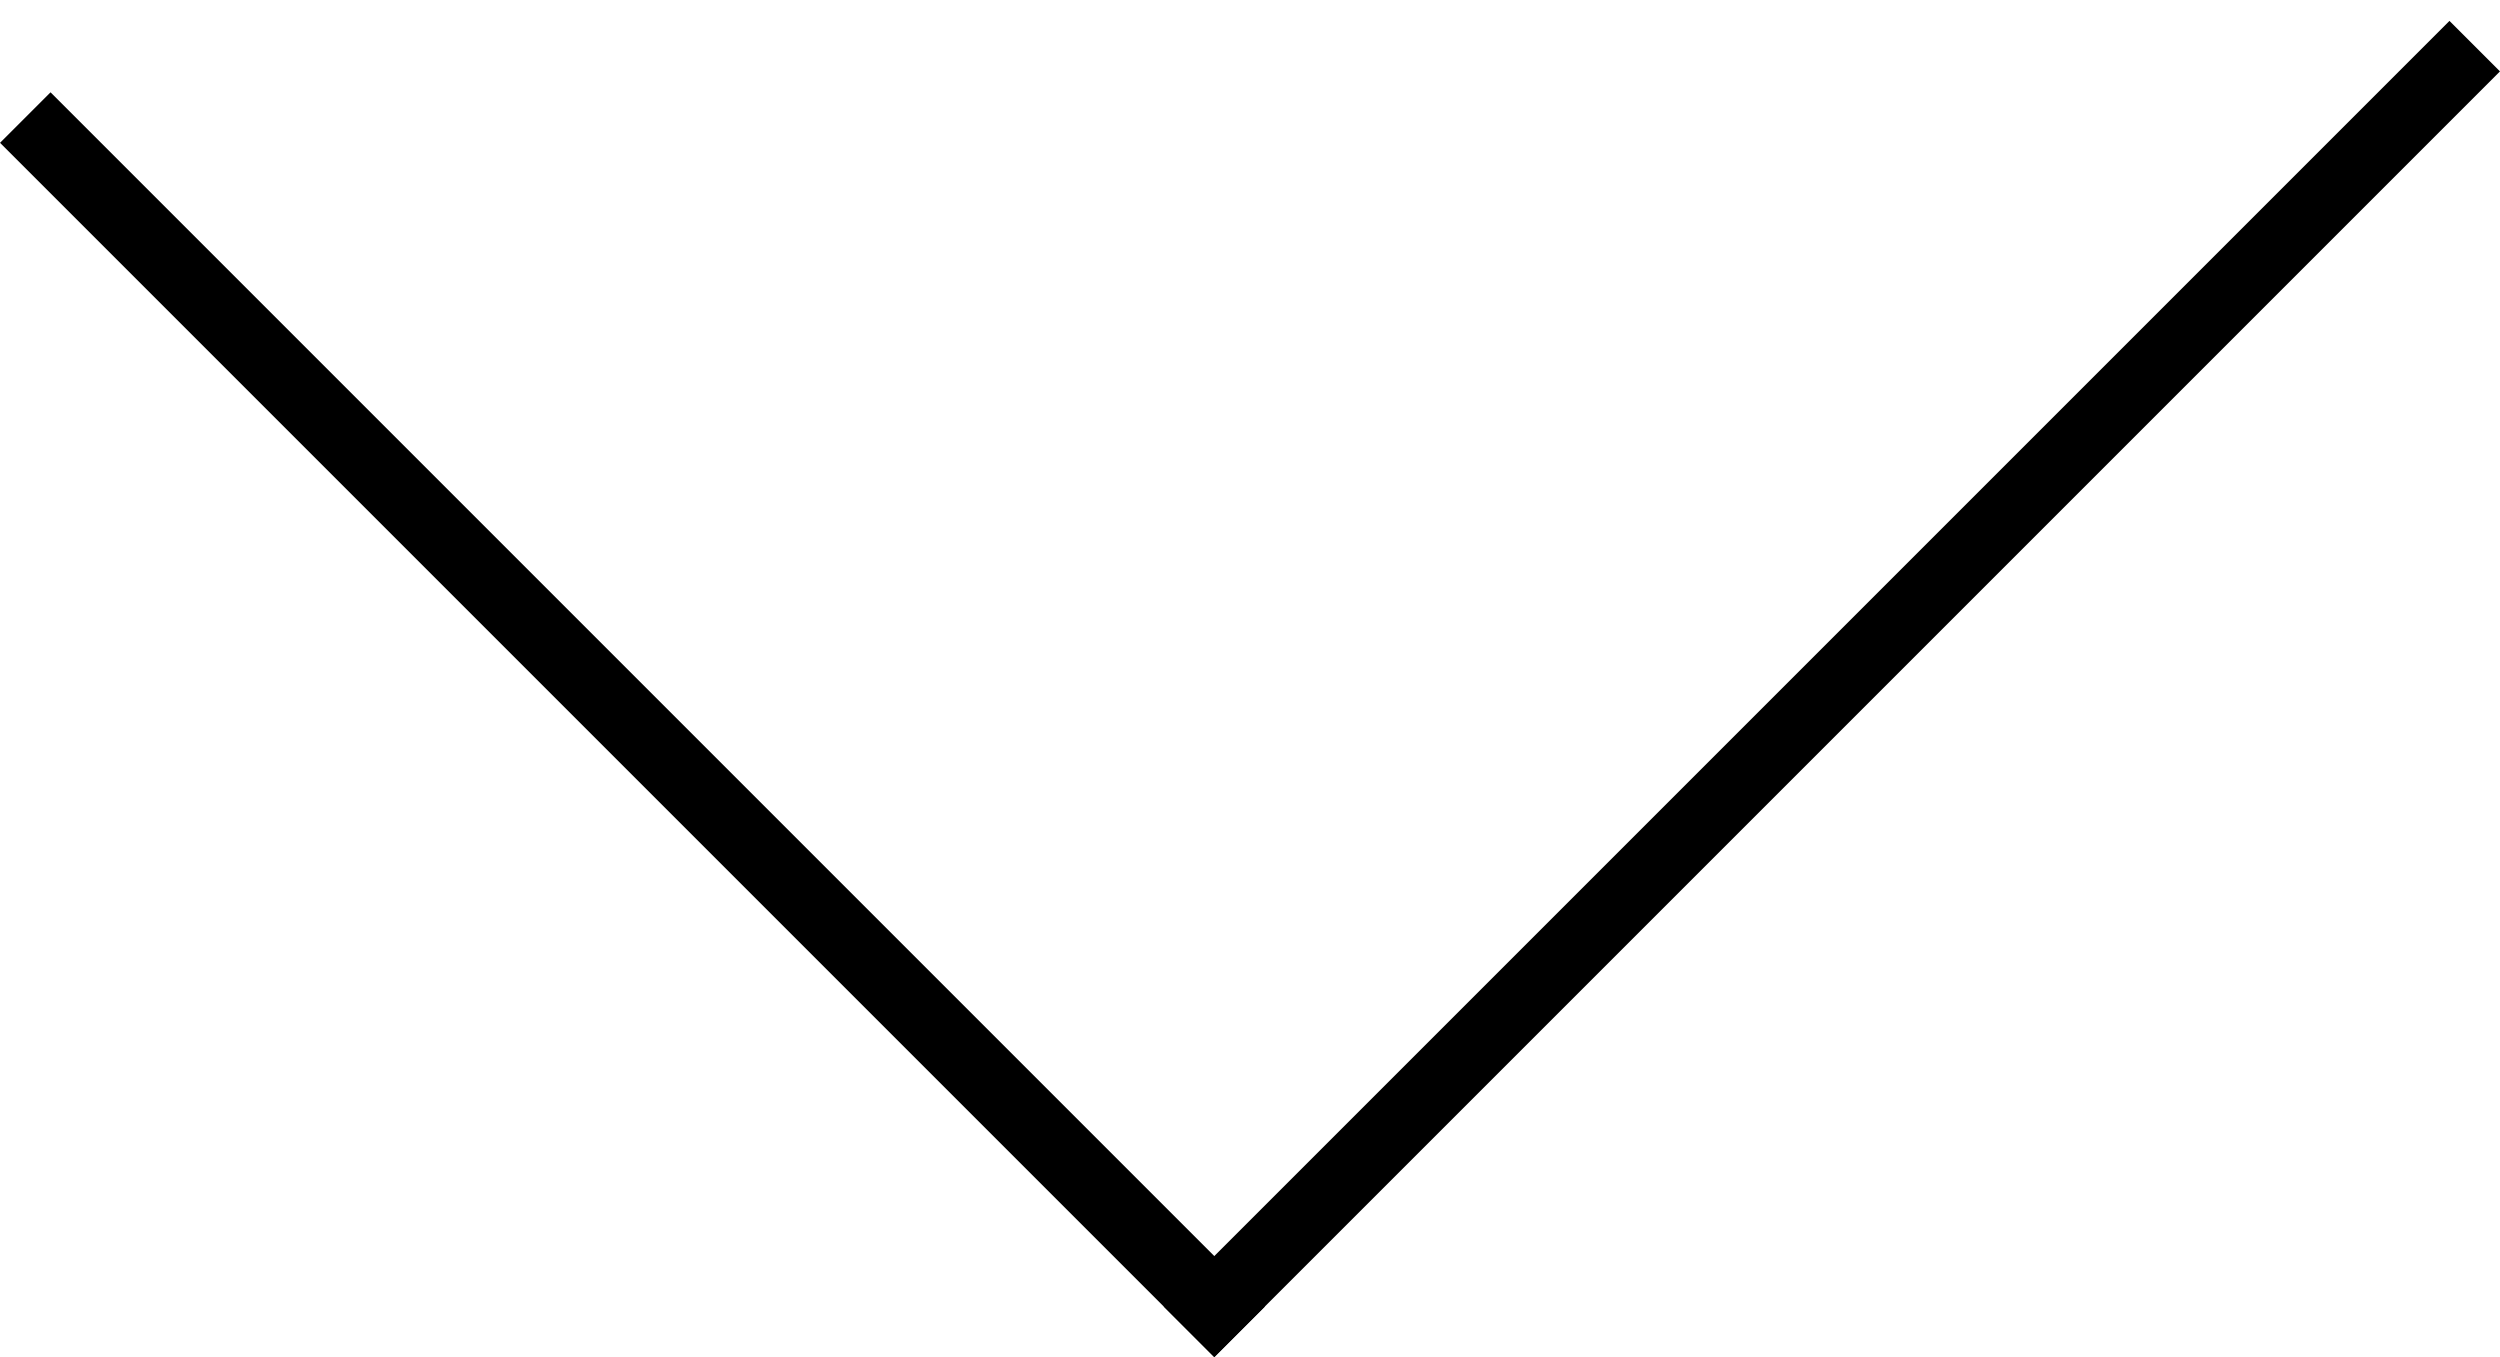
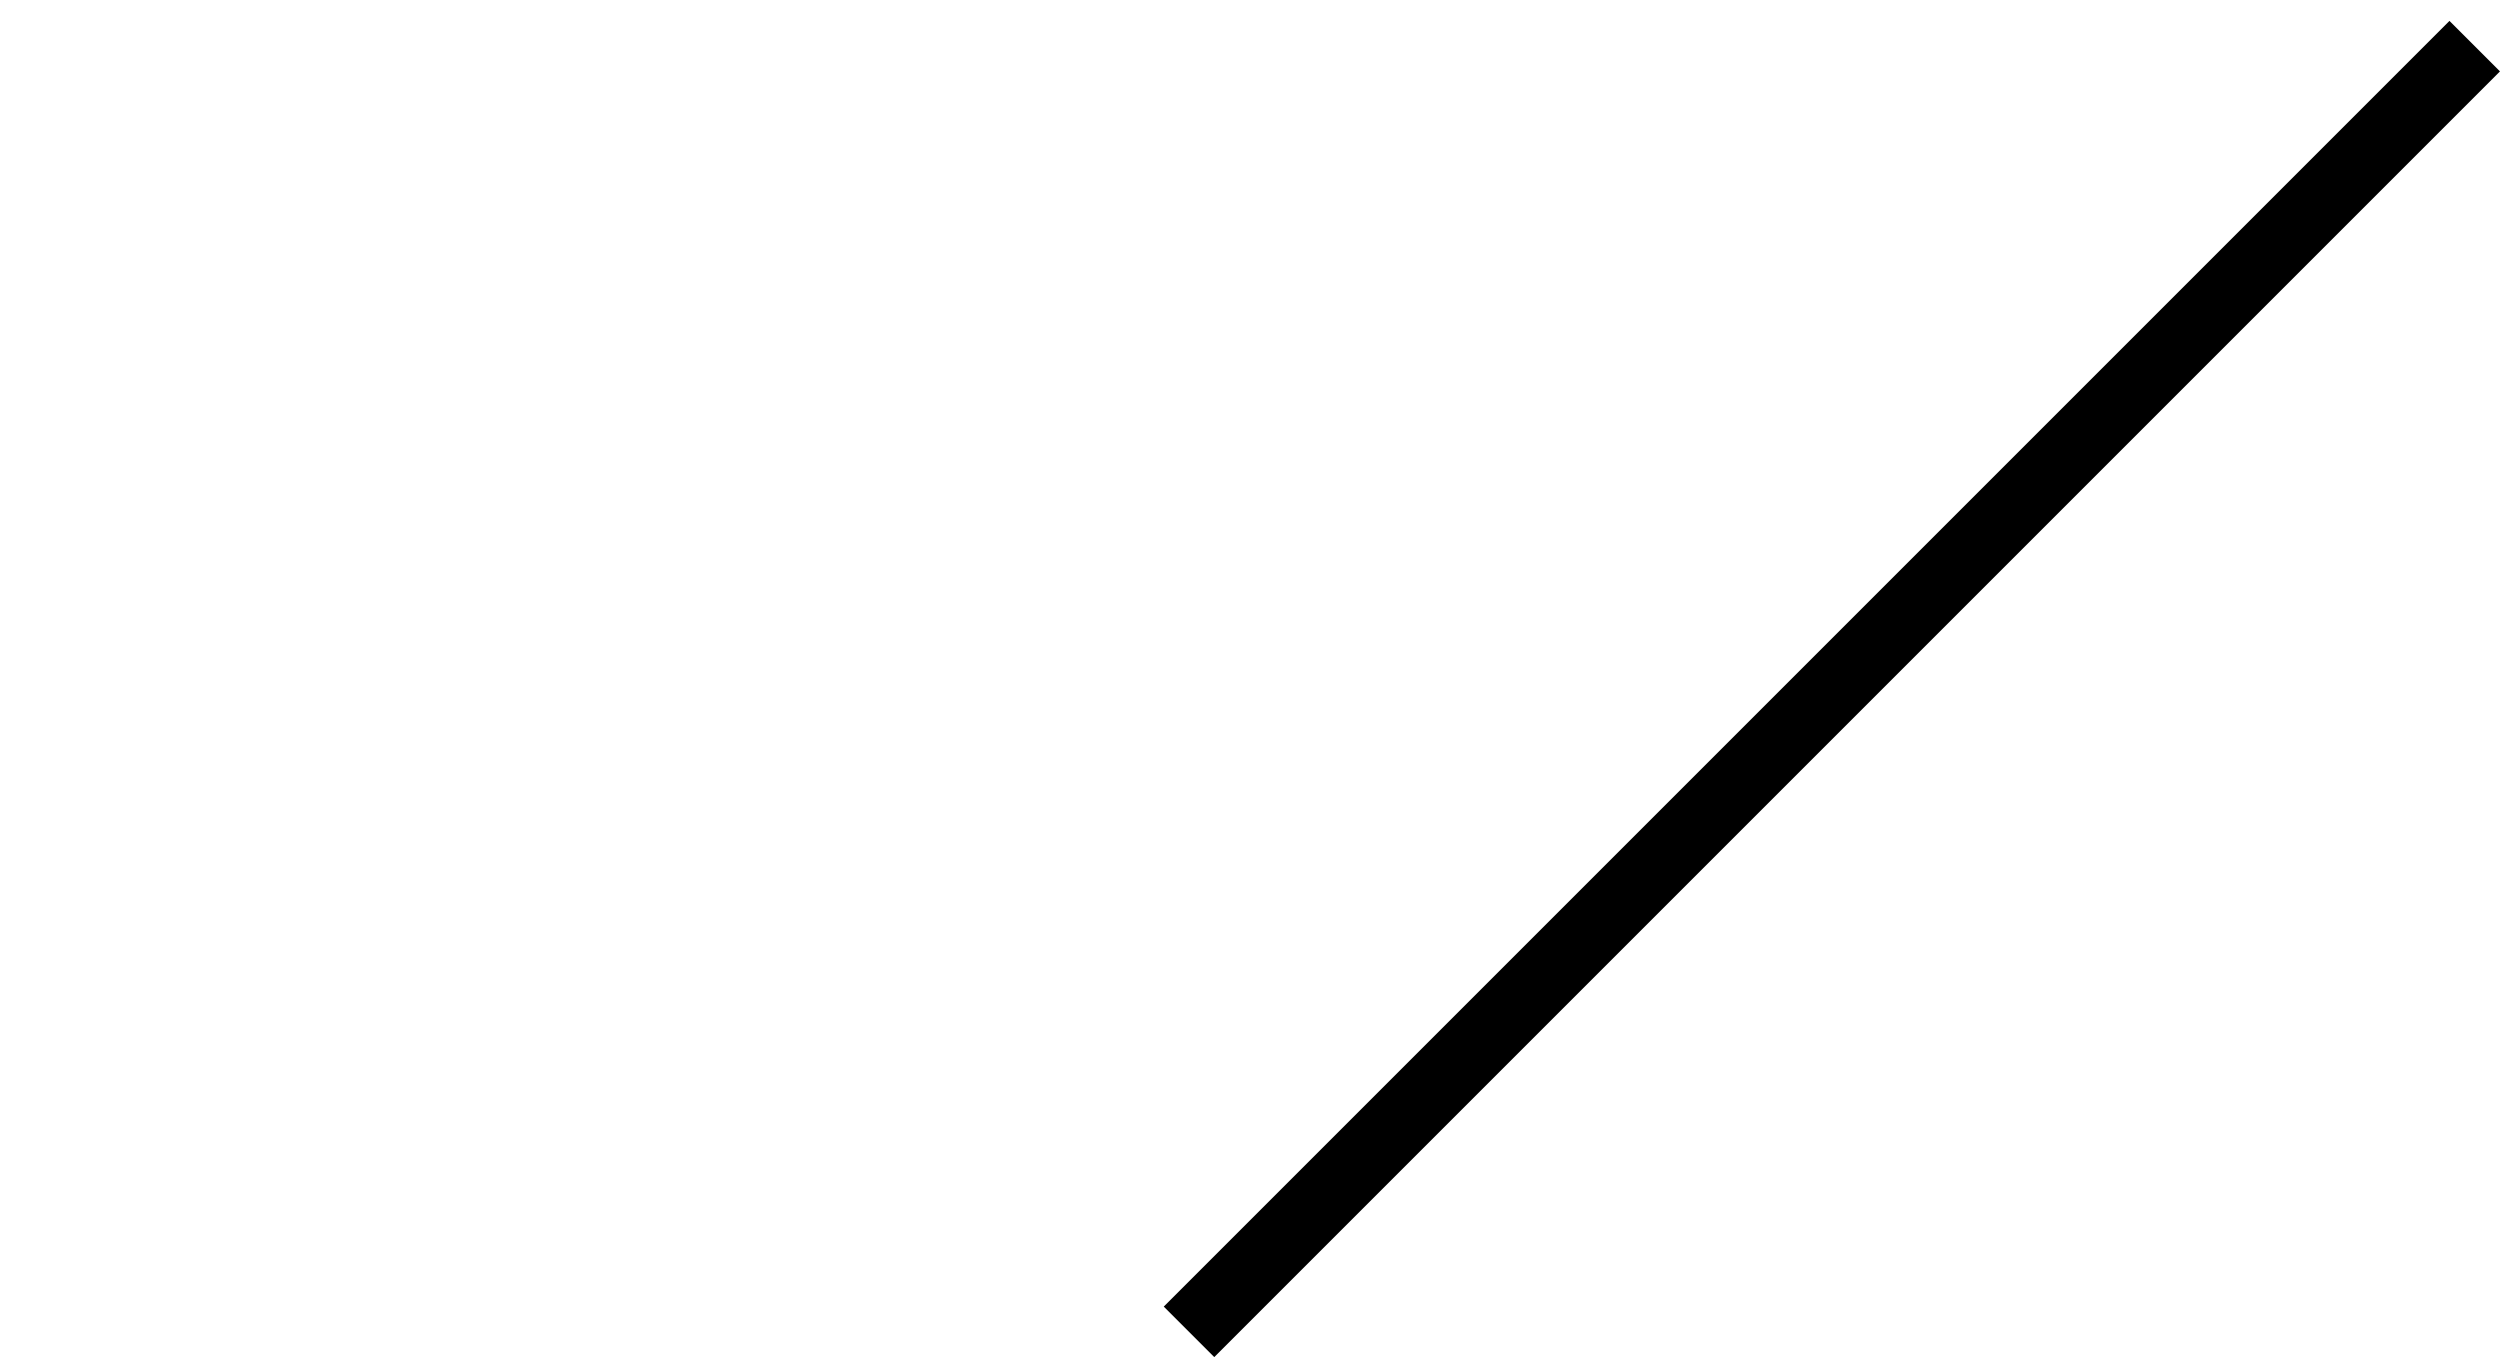
<svg xmlns="http://www.w3.org/2000/svg" width="35" height="19" viewBox="0 0 35 19" fill="none">
  <line x1="16.646" y1="18.646" x2="34.646" y2="0.646" stroke="black" />
-   <line x1="0.354" y1="1.646" x2="17.354" y2="18.646" stroke="black" />
</svg>